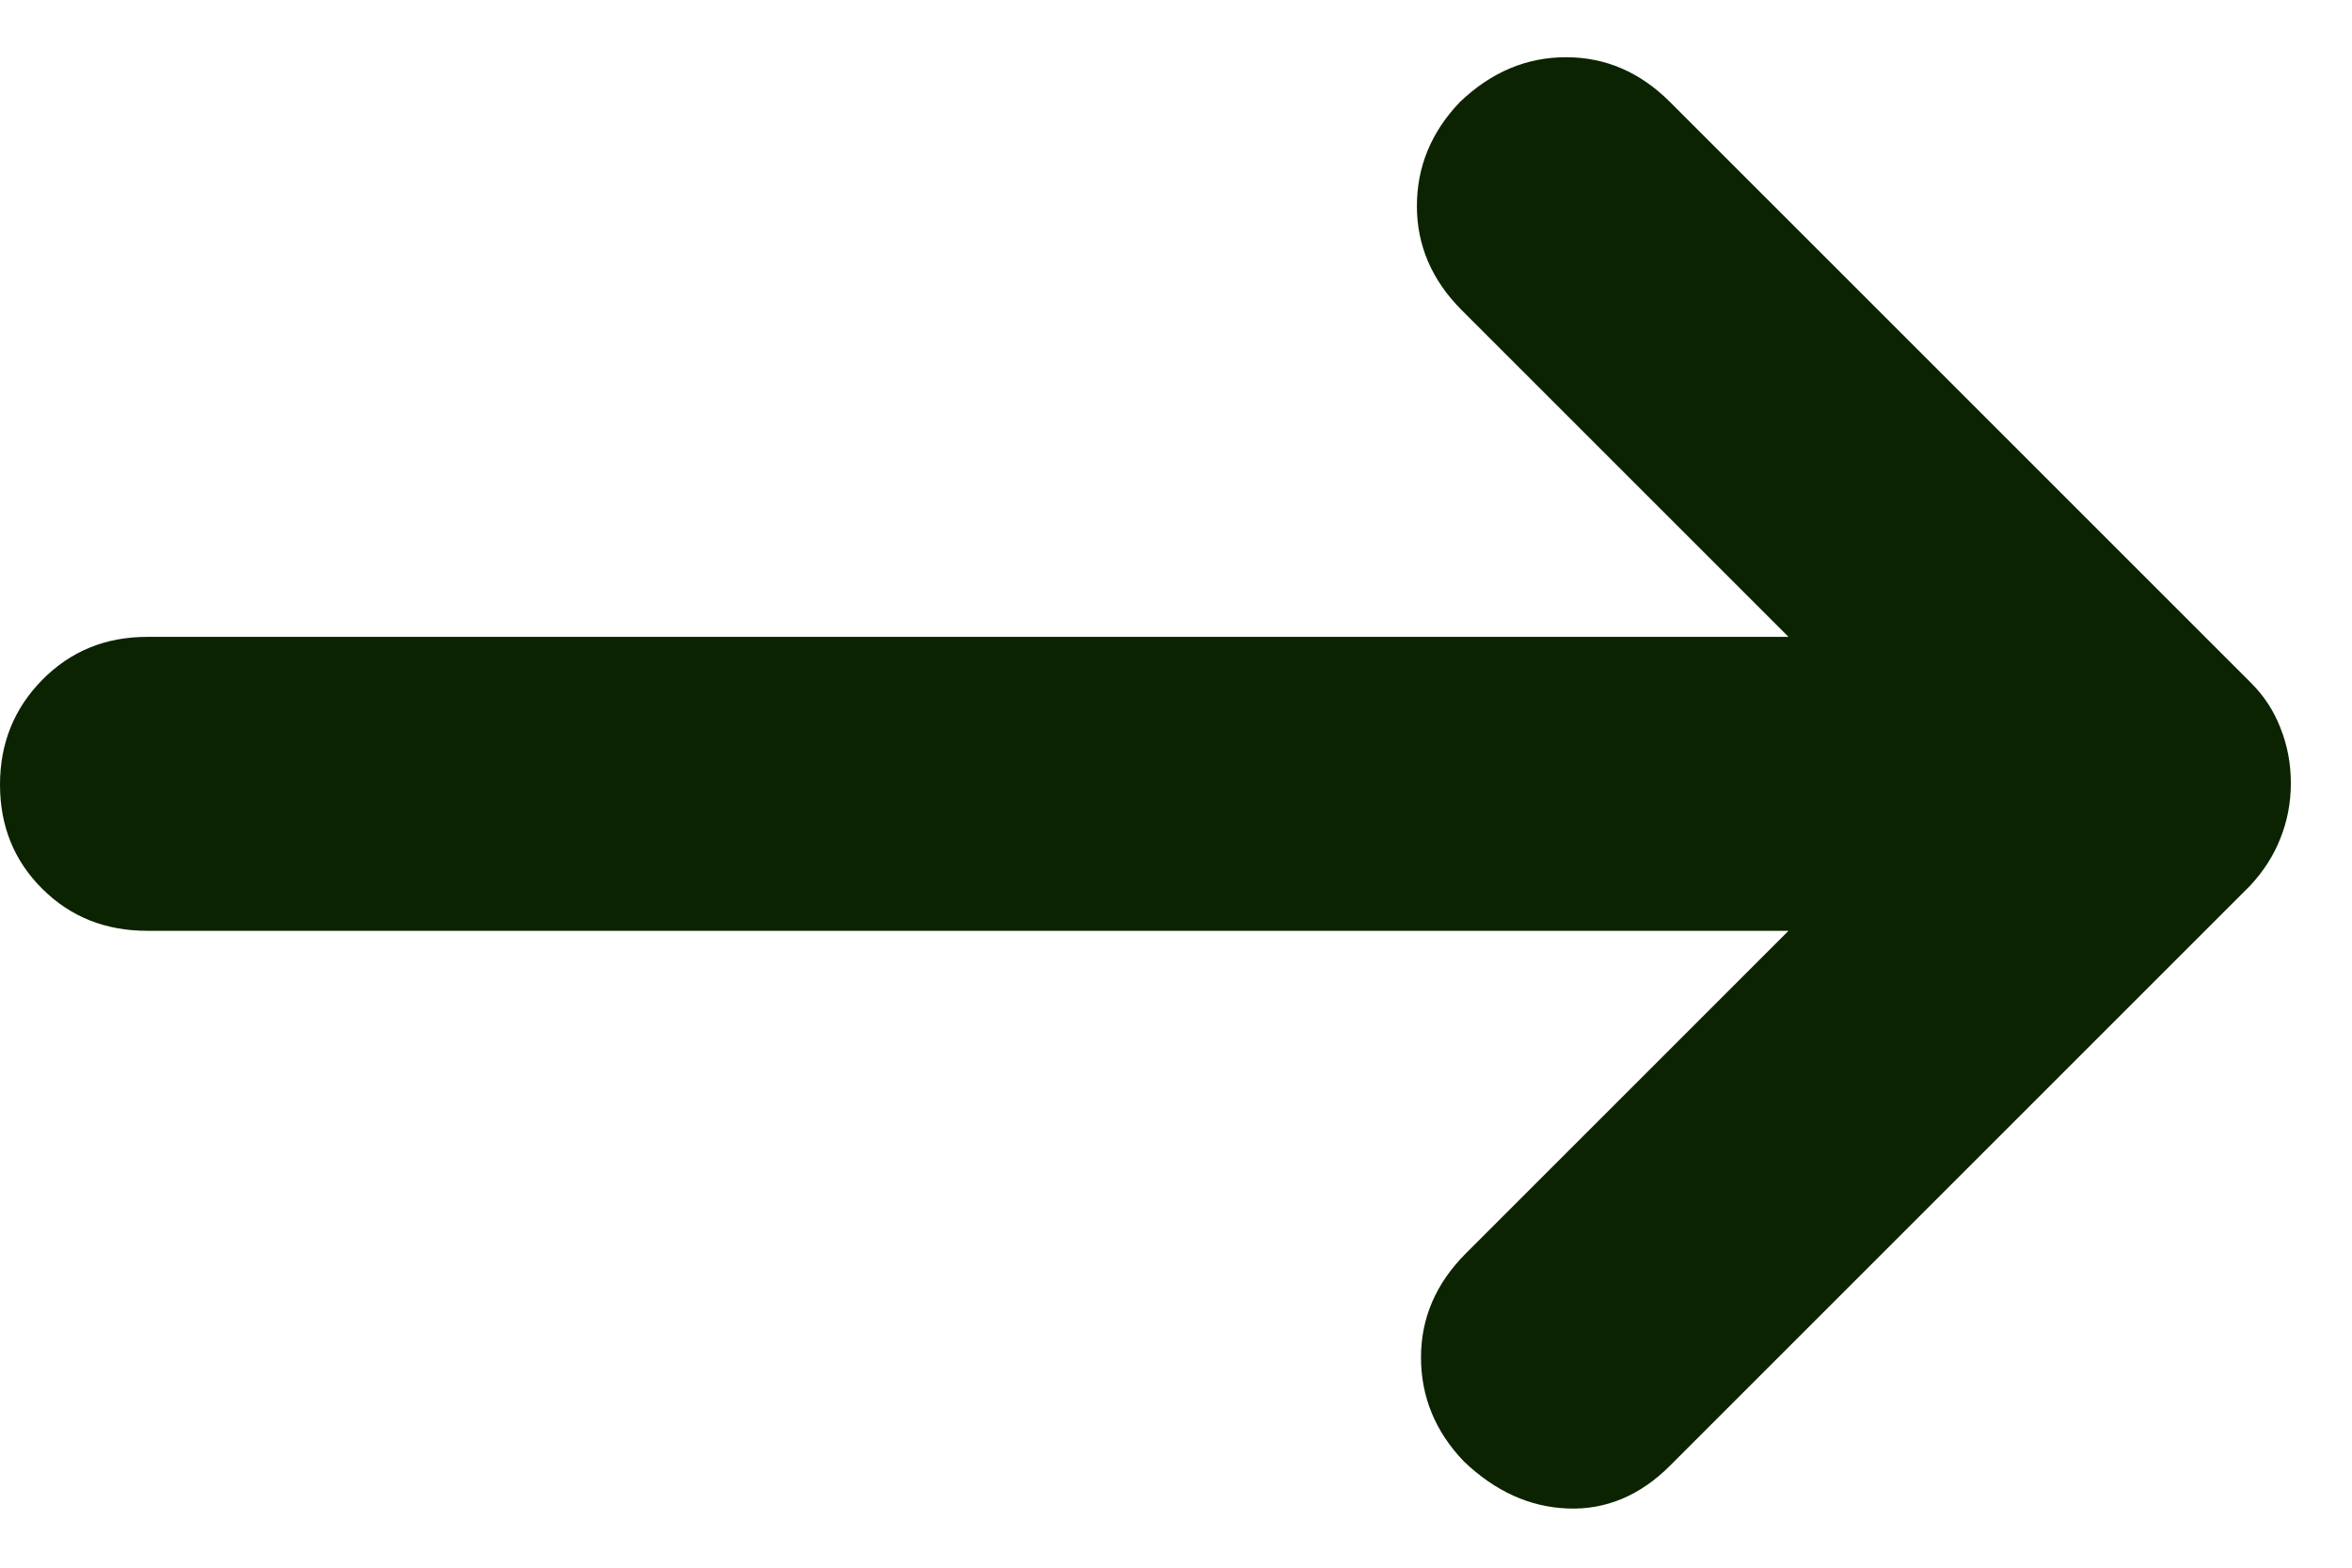
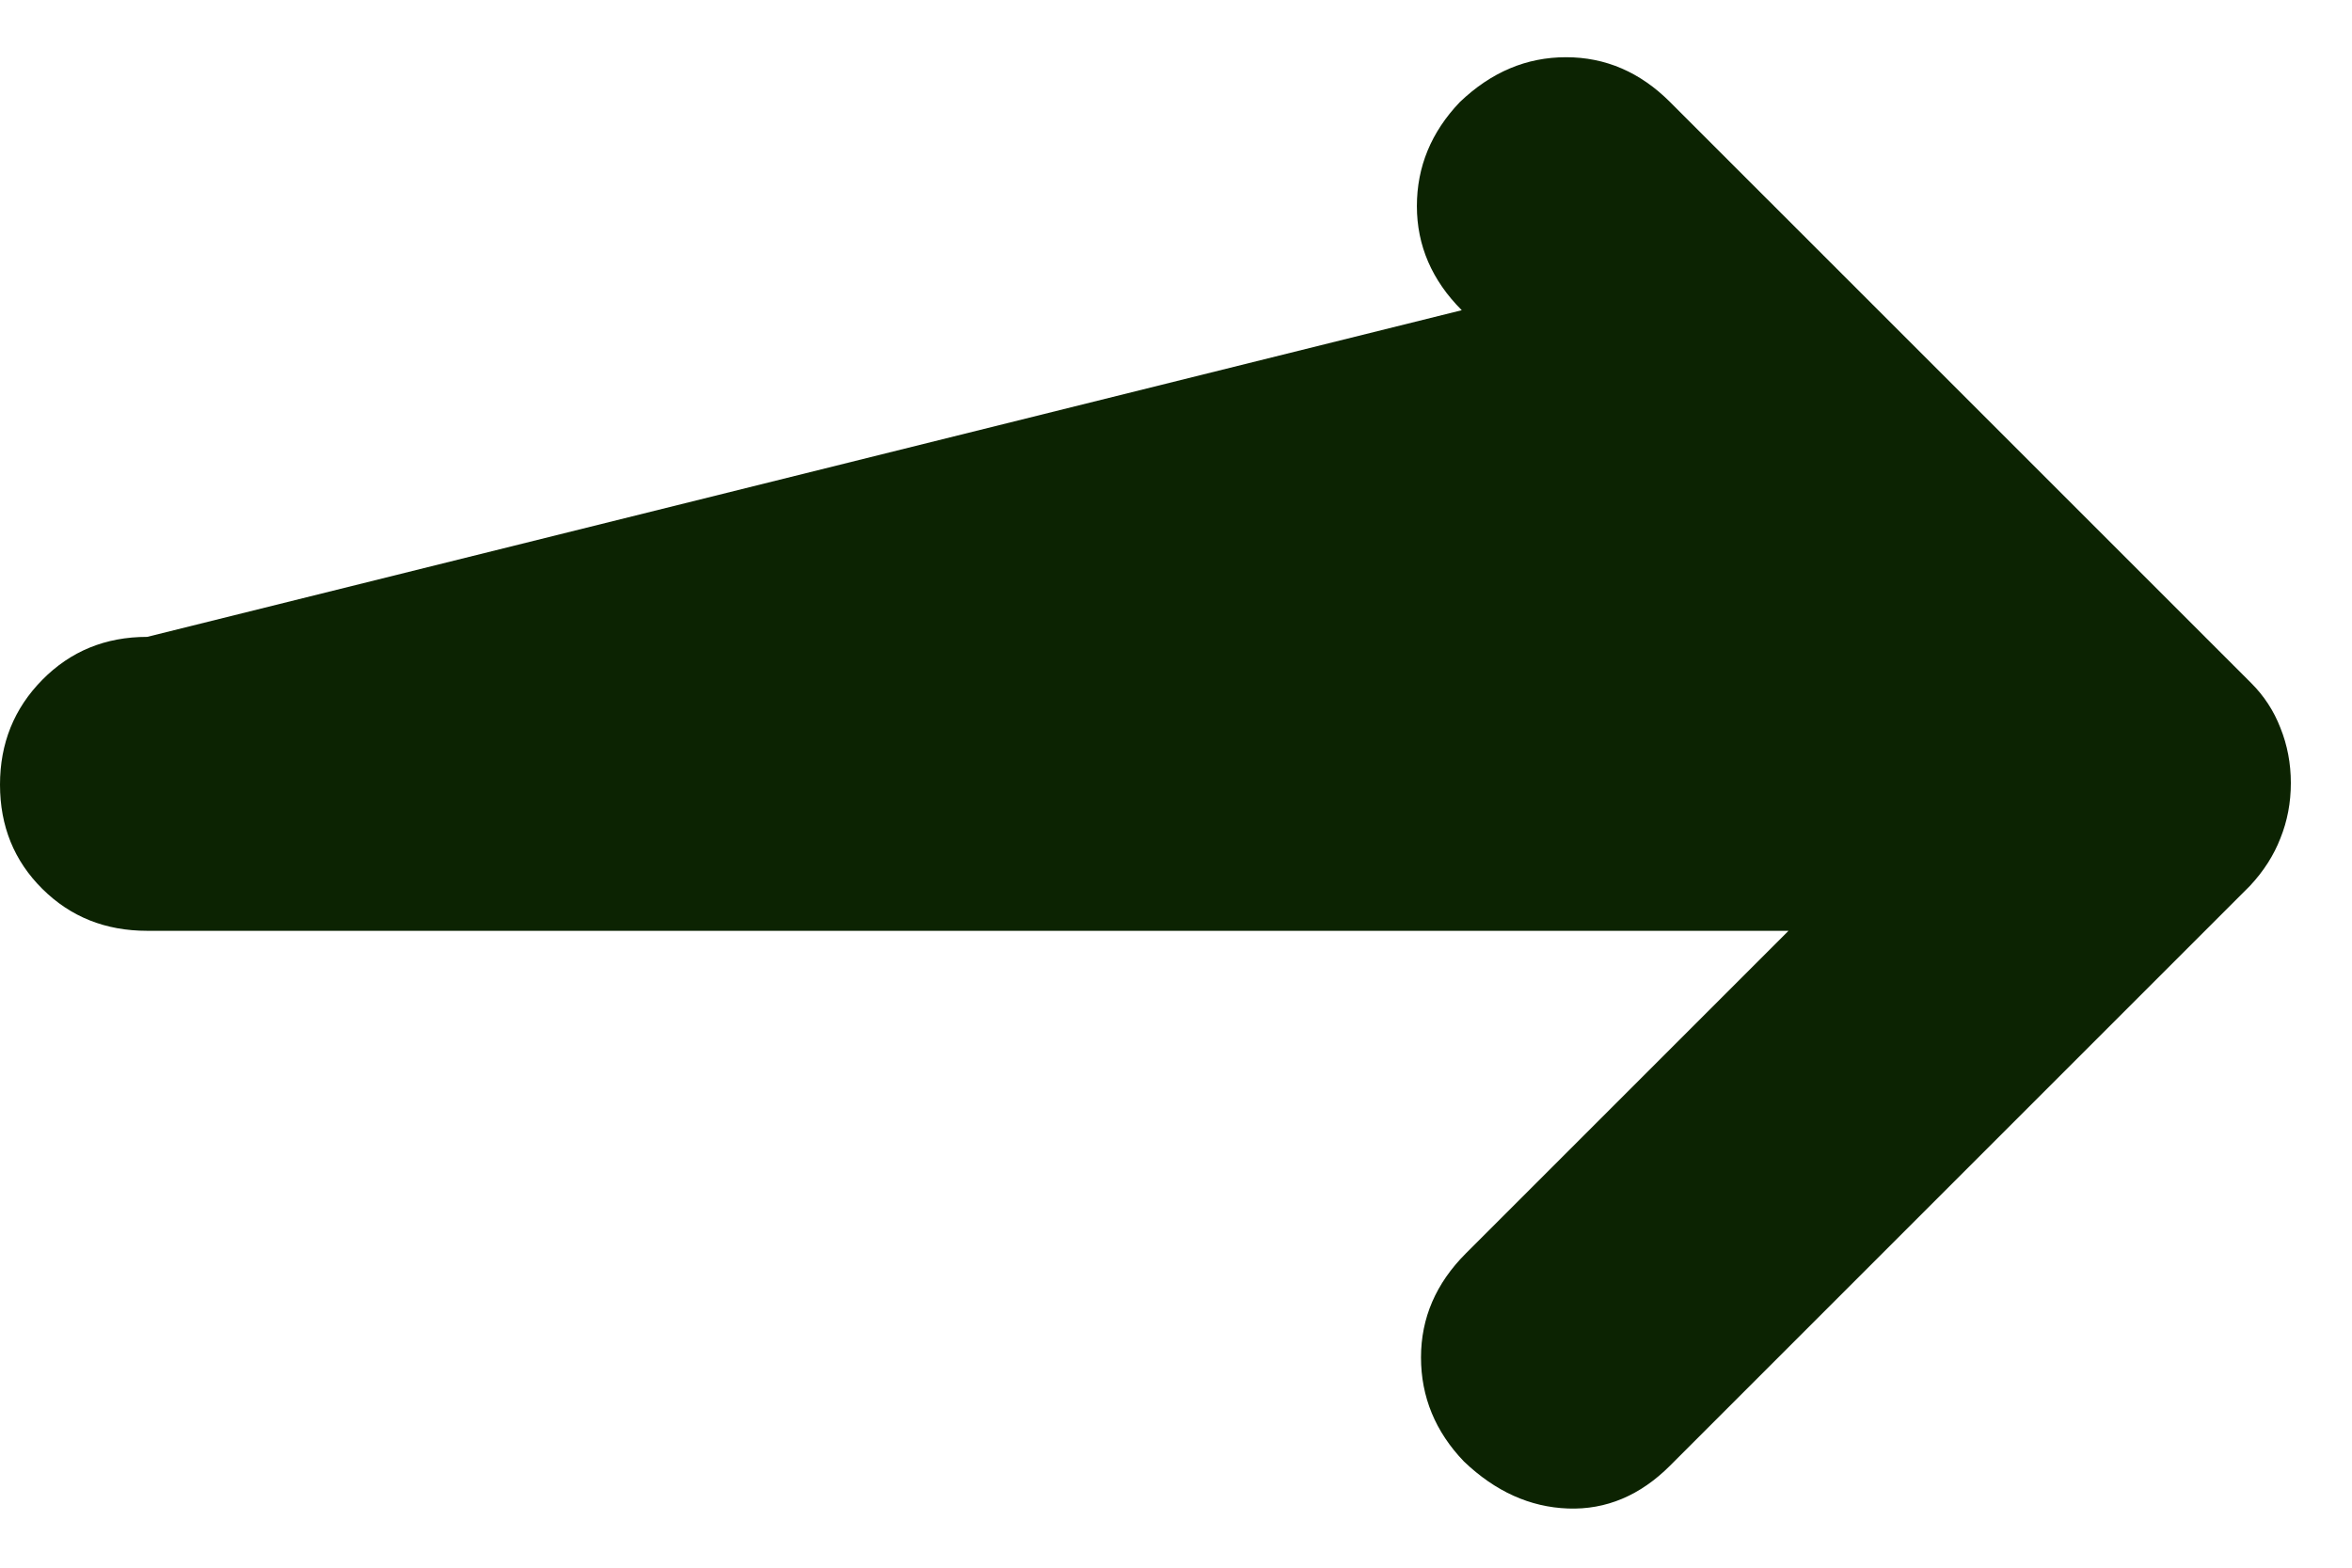
<svg xmlns="http://www.w3.org/2000/svg" width="12" height="8" viewBox="0 0 12 8" fill="none">
-   <path d="M9.125 4.75H0.751C0.538 4.75 0.36 4.679 0.216 4.536C0.072 4.393 0 4.216 0 4.004C0 3.793 0.072 3.615 0.216 3.469C0.36 3.323 0.538 3.25 0.751 3.25H9.125L7.458 1.583C7.306 1.431 7.229 1.253 7.229 1.052C7.229 0.851 7.302 0.674 7.448 0.521C7.608 0.368 7.788 0.292 7.99 0.292C8.191 0.292 8.368 0.368 8.521 0.521L11.486 3.486C11.551 3.551 11.601 3.627 11.635 3.715C11.67 3.802 11.688 3.896 11.688 3.996C11.688 4.096 11.67 4.19 11.635 4.277C11.601 4.365 11.549 4.446 11.479 4.521L8.521 7.479C8.368 7.632 8.194 7.705 8 7.698C7.806 7.691 7.629 7.611 7.469 7.458C7.323 7.306 7.25 7.128 7.25 6.927C7.25 6.726 7.326 6.549 7.479 6.396L9.125 4.75Z" fill="#0C2302" />
+   <path d="M9.125 4.75H0.751C0.538 4.75 0.36 4.679 0.216 4.536C0.072 4.393 0 4.216 0 4.004C0 3.793 0.072 3.615 0.216 3.469C0.36 3.323 0.538 3.25 0.751 3.25L7.458 1.583C7.306 1.431 7.229 1.253 7.229 1.052C7.229 0.851 7.302 0.674 7.448 0.521C7.608 0.368 7.788 0.292 7.99 0.292C8.191 0.292 8.368 0.368 8.521 0.521L11.486 3.486C11.551 3.551 11.601 3.627 11.635 3.715C11.67 3.802 11.688 3.896 11.688 3.996C11.688 4.096 11.67 4.19 11.635 4.277C11.601 4.365 11.549 4.446 11.479 4.521L8.521 7.479C8.368 7.632 8.194 7.705 8 7.698C7.806 7.691 7.629 7.611 7.469 7.458C7.323 7.306 7.25 7.128 7.25 6.927C7.25 6.726 7.326 6.549 7.479 6.396L9.125 4.75Z" fill="#0C2302" />
</svg>